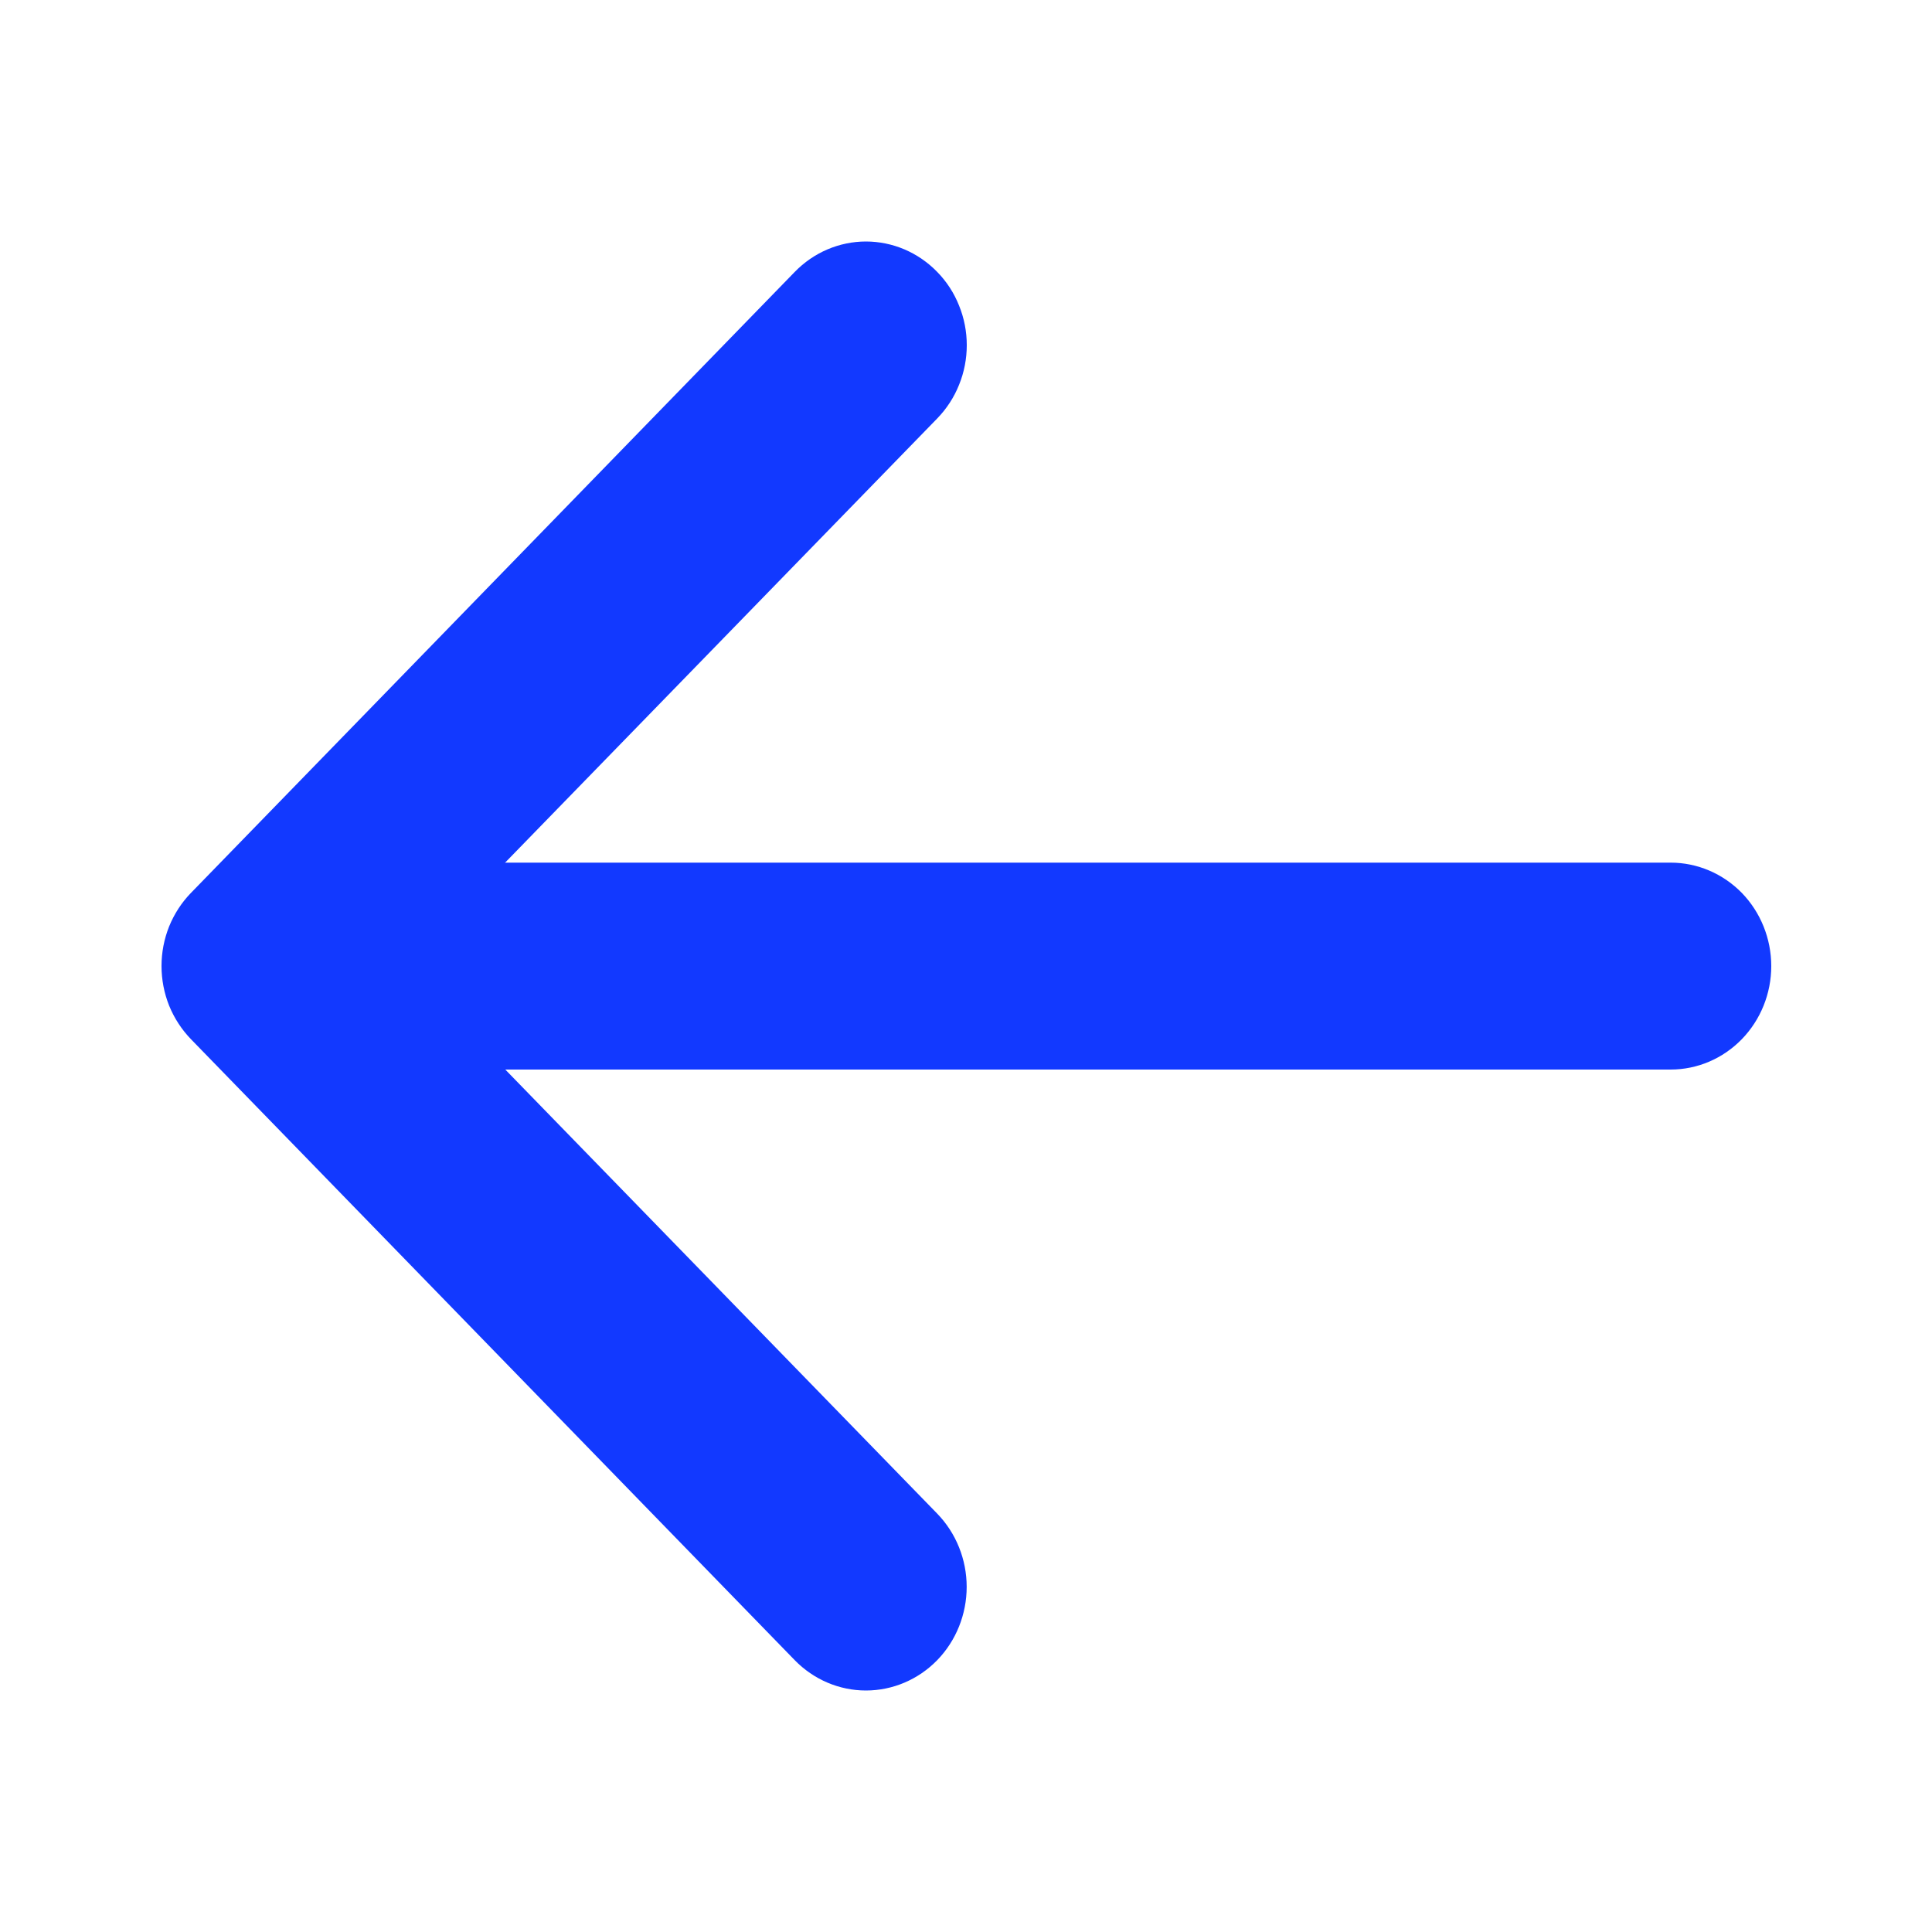
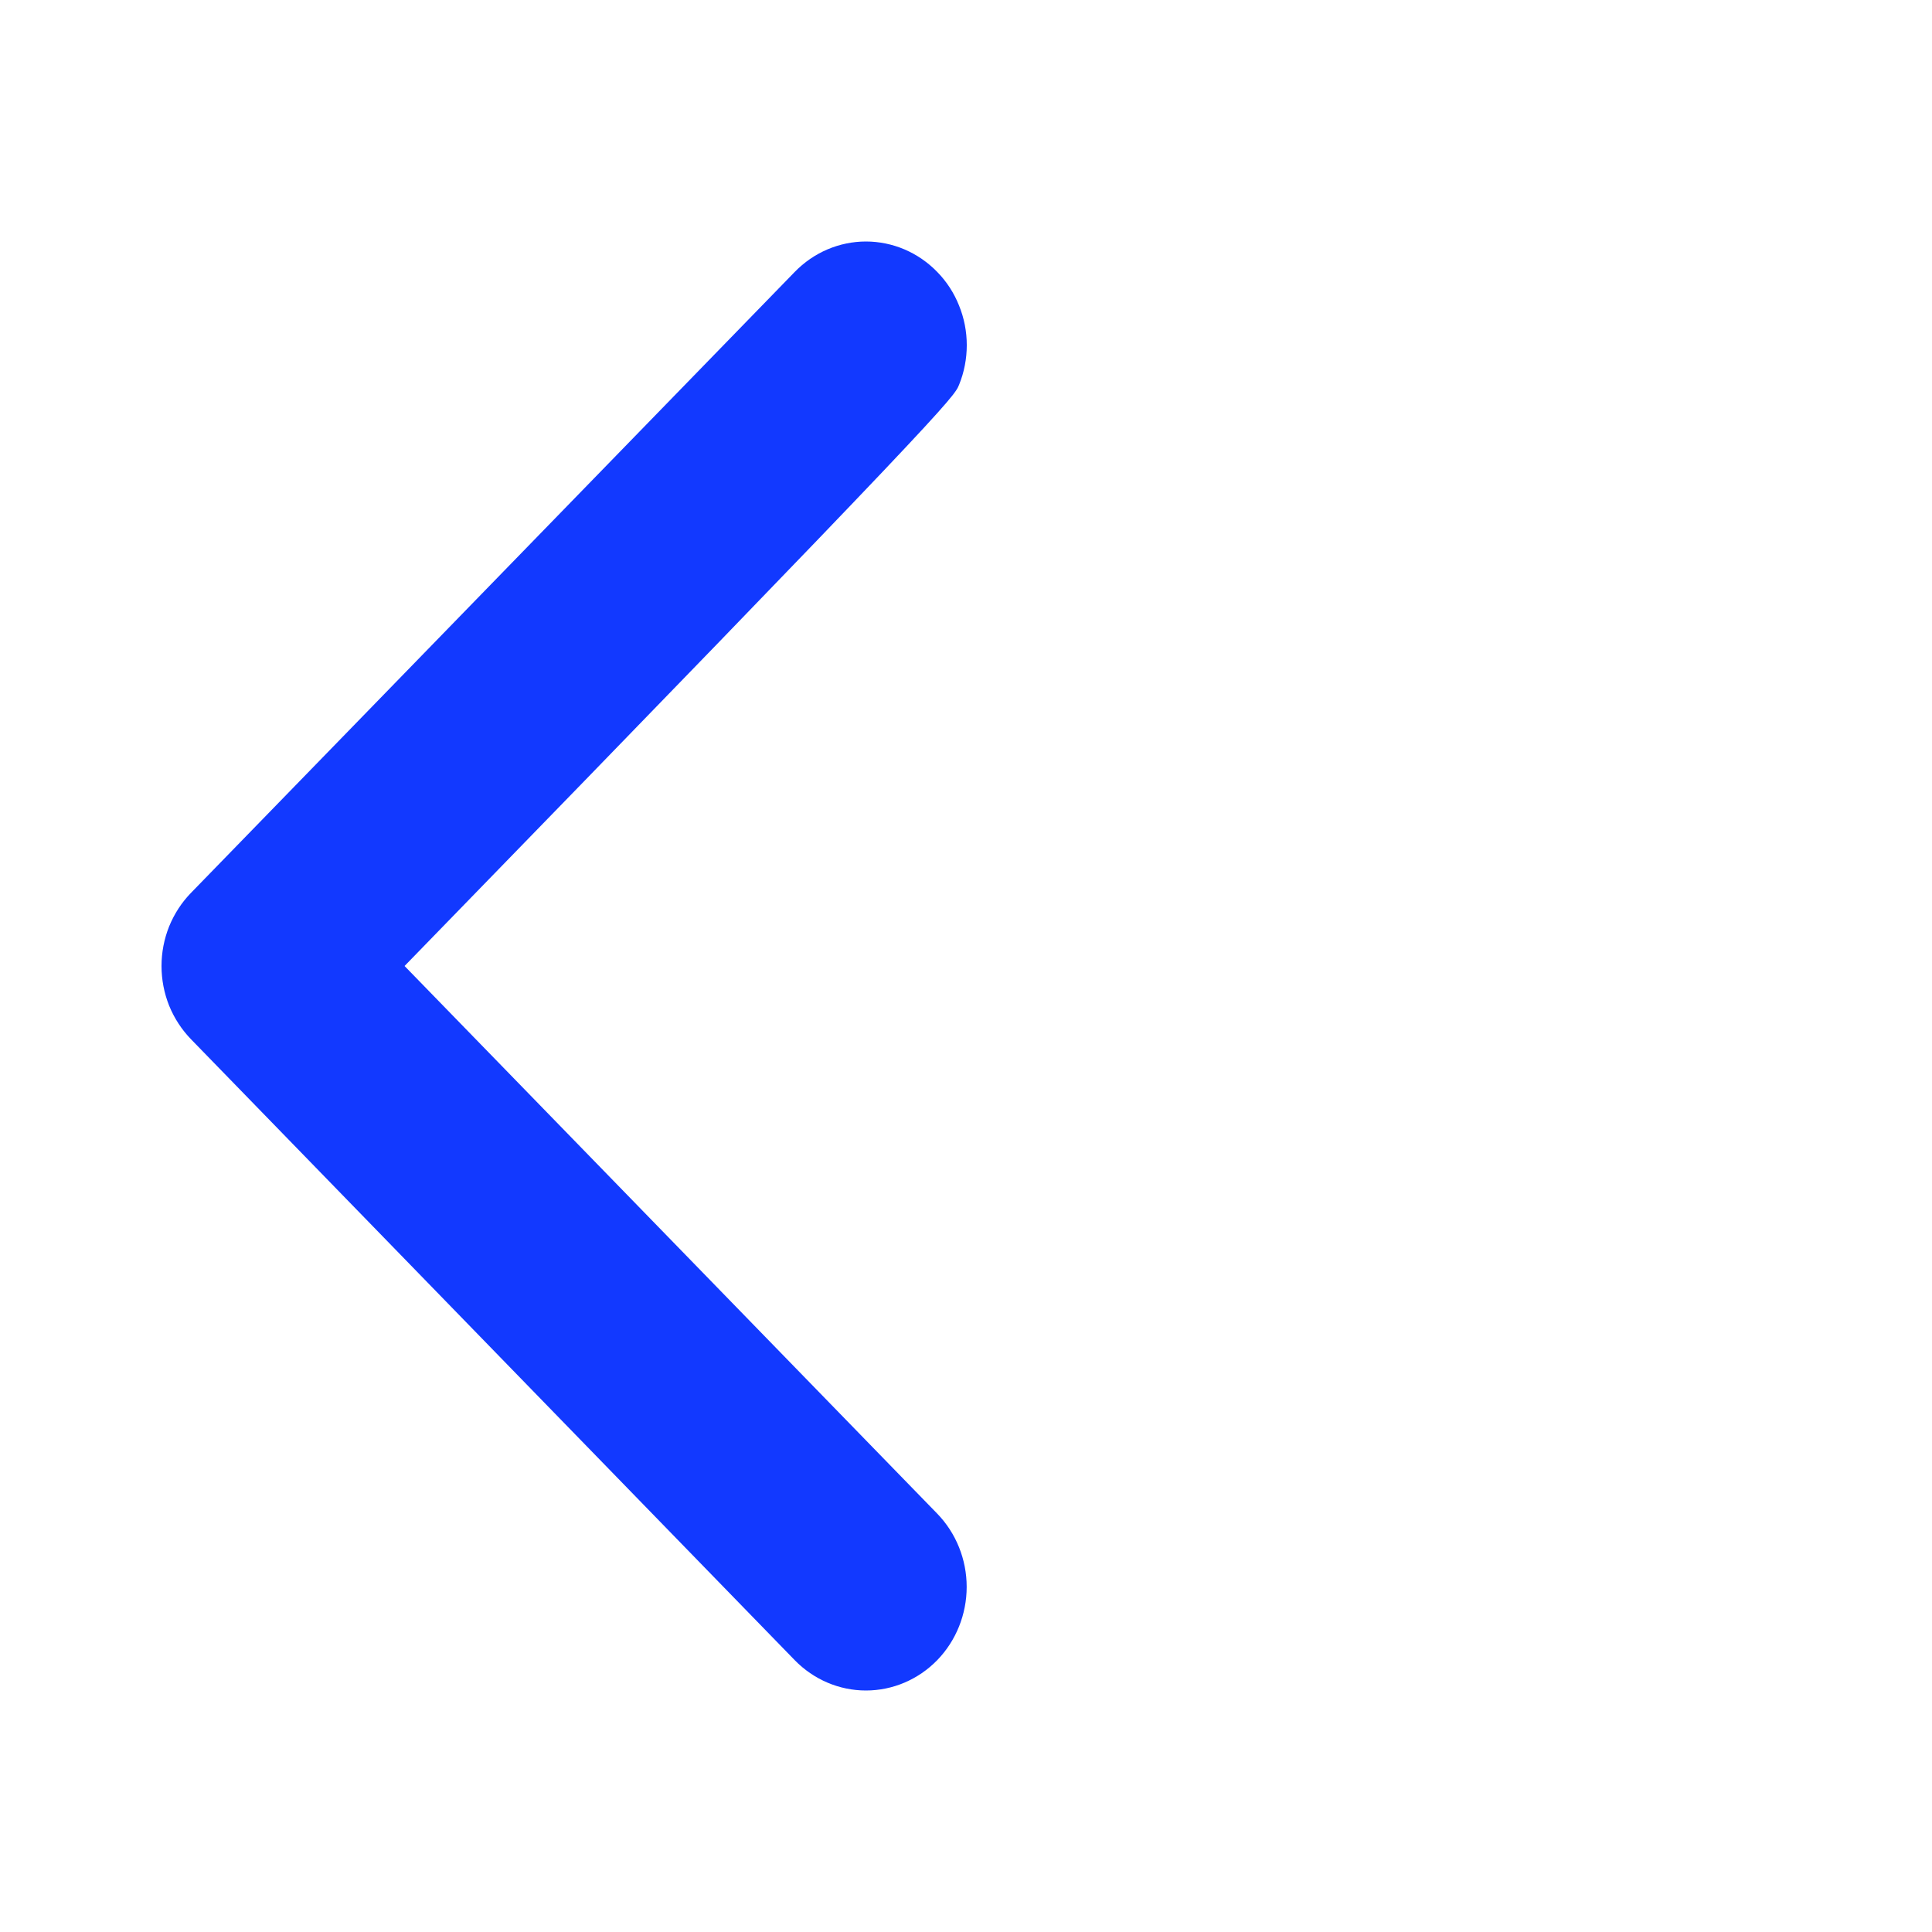
<svg xmlns="http://www.w3.org/2000/svg" width="20" height="20" viewBox="0 0 20 20" fill="none">
-   <path fill-rule="evenodd" clip-rule="evenodd" d="M9.702 2.815C9.605 2.715 9.49 2.636 9.364 2.582C9.237 2.528 9.101 2.5 8.964 2.5C8.827 2.5 8.692 2.528 8.565 2.582C8.439 2.636 8.324 2.715 8.227 2.815L1.978 9.242C1.881 9.341 1.804 9.46 1.751 9.59C1.699 9.72 1.672 9.859 1.672 10C1.672 10.141 1.699 10.281 1.751 10.411C1.804 10.541 1.881 10.659 1.978 10.759L8.227 17.186C8.423 17.387 8.688 17.5 8.964 17.5C9.241 17.5 9.506 17.387 9.702 17.186C9.897 16.985 10.007 16.712 10.007 16.427C10.007 16.143 9.897 15.87 9.702 15.669L4.188 10L9.702 4.332C9.799 4.232 9.876 4.114 9.928 3.984C9.981 3.854 10.008 3.714 10.008 3.573C10.008 3.432 9.981 3.293 9.928 3.163C9.876 3.032 9.799 2.914 9.702 2.815Z" fill="#1239FF" />
-   <path fill-rule="evenodd" clip-rule="evenodd" d="M18.336 10.001C18.336 9.717 18.226 9.444 18.031 9.243C17.835 9.043 17.571 8.93 17.294 8.93H3.754C3.478 8.93 3.213 9.043 3.018 9.243C2.822 9.444 2.713 9.717 2.713 10.001C2.713 10.285 2.822 10.557 3.018 10.758C3.213 10.959 3.478 11.072 3.754 11.072H17.294C17.571 11.072 17.835 10.959 18.031 10.758C18.226 10.557 18.336 10.285 18.336 10.001Z" fill="#1239FF" />
+   <path fill-rule="evenodd" clip-rule="evenodd" d="M9.702 2.815C9.605 2.715 9.49 2.636 9.364 2.582C9.237 2.528 9.101 2.5 8.964 2.5C8.827 2.5 8.692 2.528 8.565 2.582C8.439 2.636 8.324 2.715 8.227 2.815L1.978 9.242C1.881 9.341 1.804 9.46 1.751 9.59C1.699 9.72 1.672 9.859 1.672 10C1.672 10.141 1.699 10.281 1.751 10.411C1.804 10.541 1.881 10.659 1.978 10.759L8.227 17.186C8.423 17.387 8.688 17.5 8.964 17.5C9.241 17.5 9.506 17.387 9.702 17.186C9.897 16.985 10.007 16.712 10.007 16.427C10.007 16.143 9.897 15.87 9.702 15.669L4.188 10C9.799 4.232 9.876 4.114 9.928 3.984C9.981 3.854 10.008 3.714 10.008 3.573C10.008 3.432 9.981 3.293 9.928 3.163C9.876 3.032 9.799 2.914 9.702 2.815Z" fill="#1239FF" />
</svg>